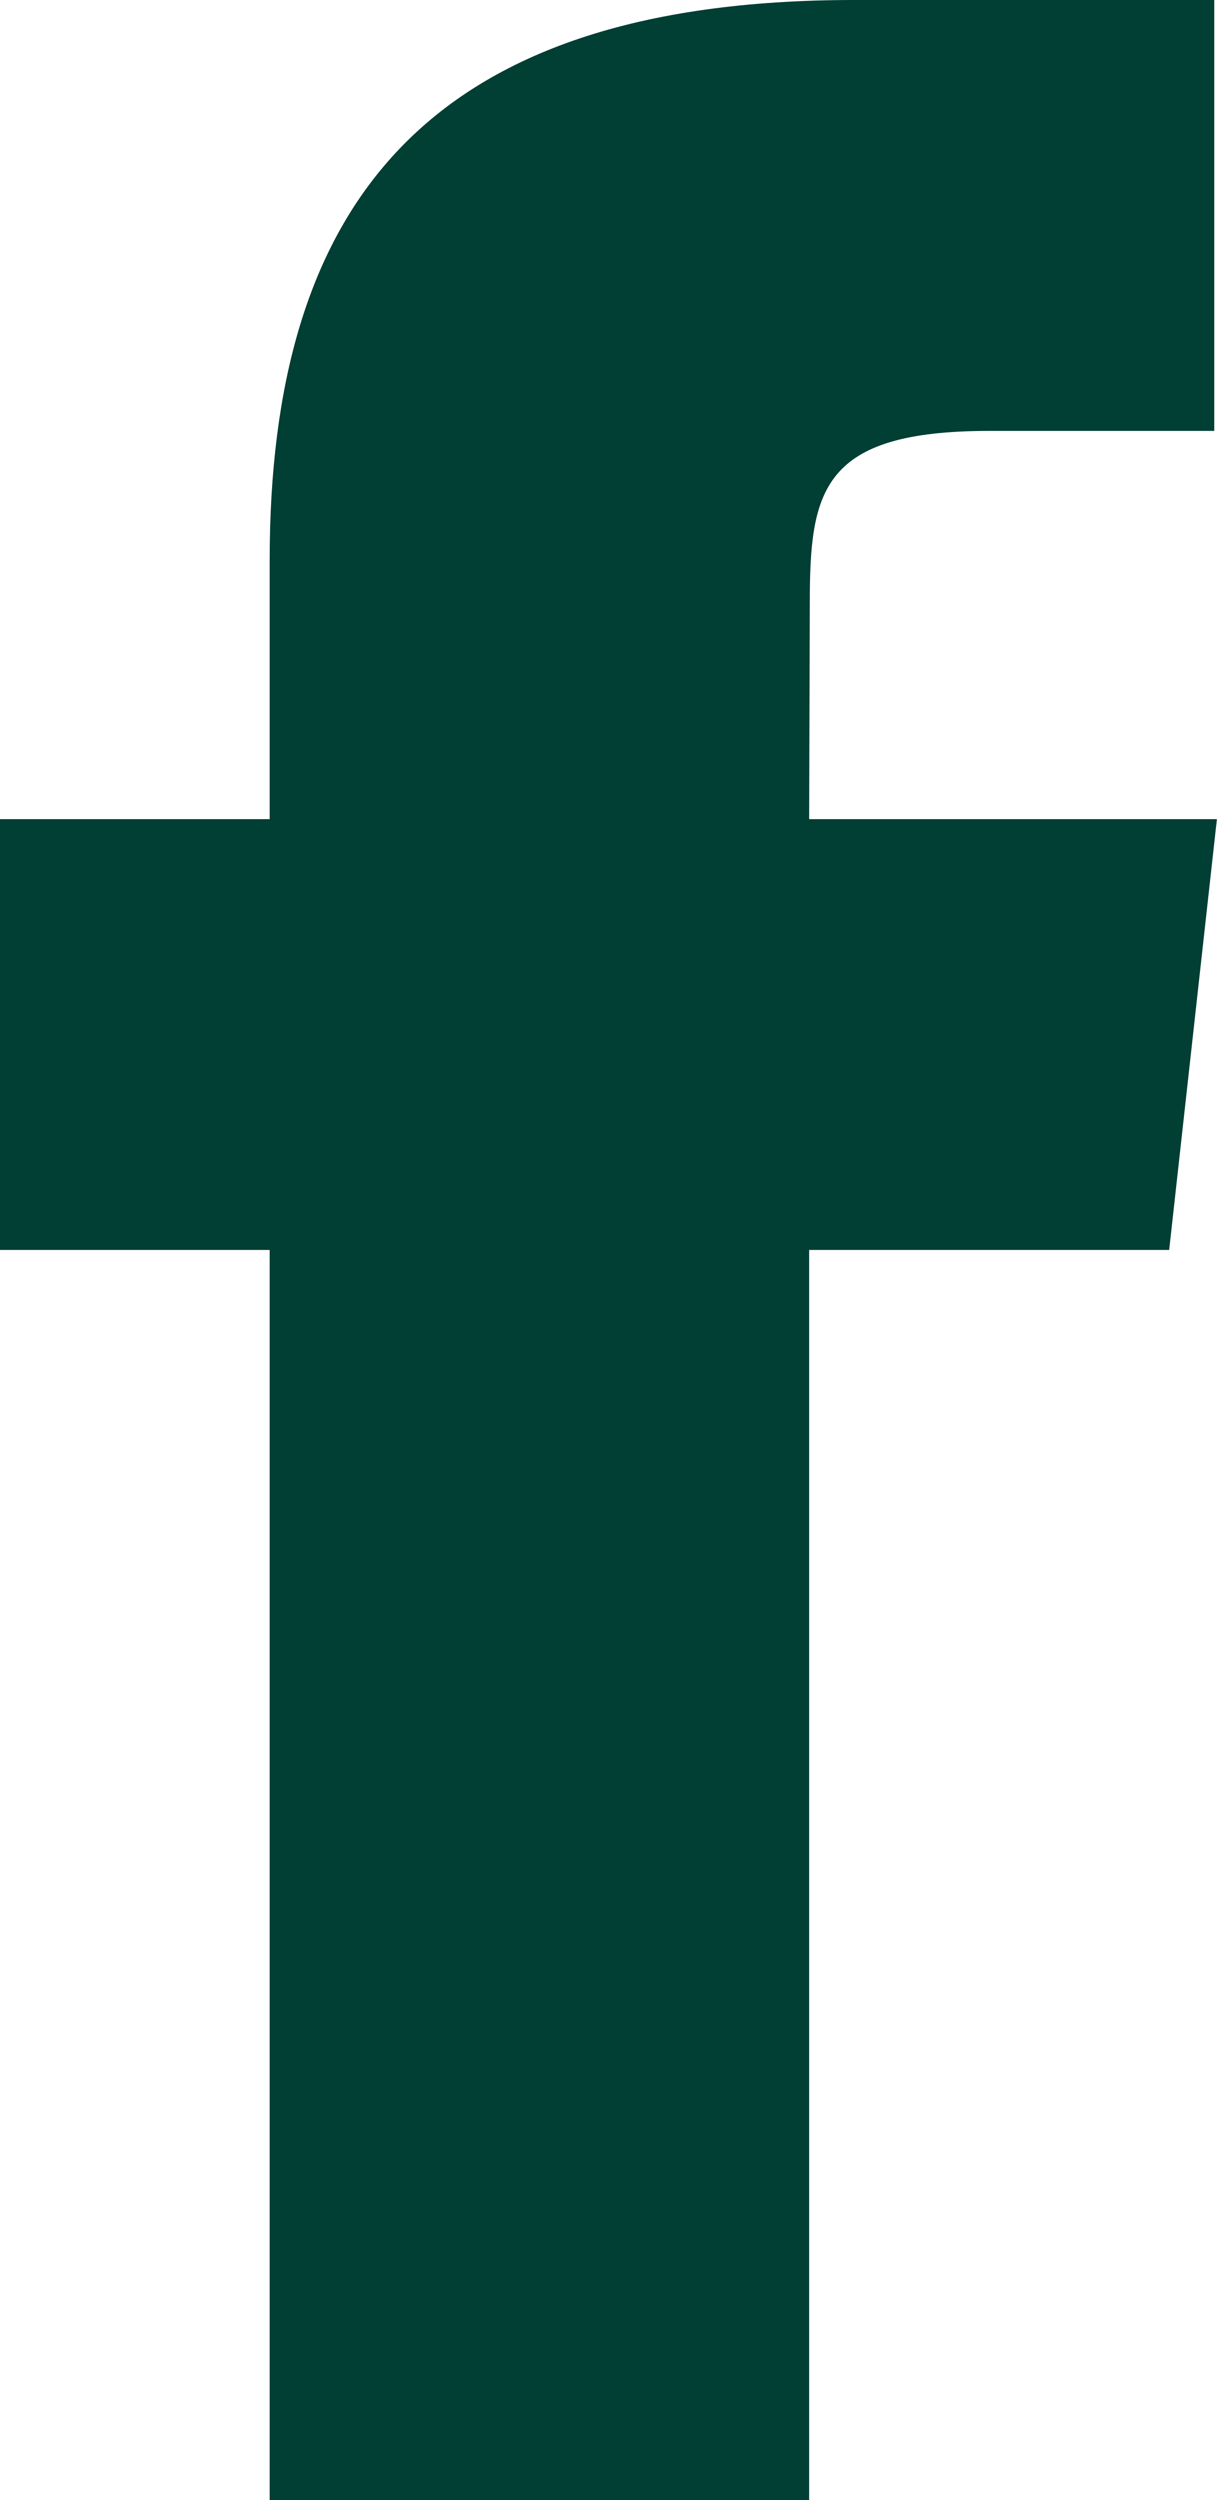
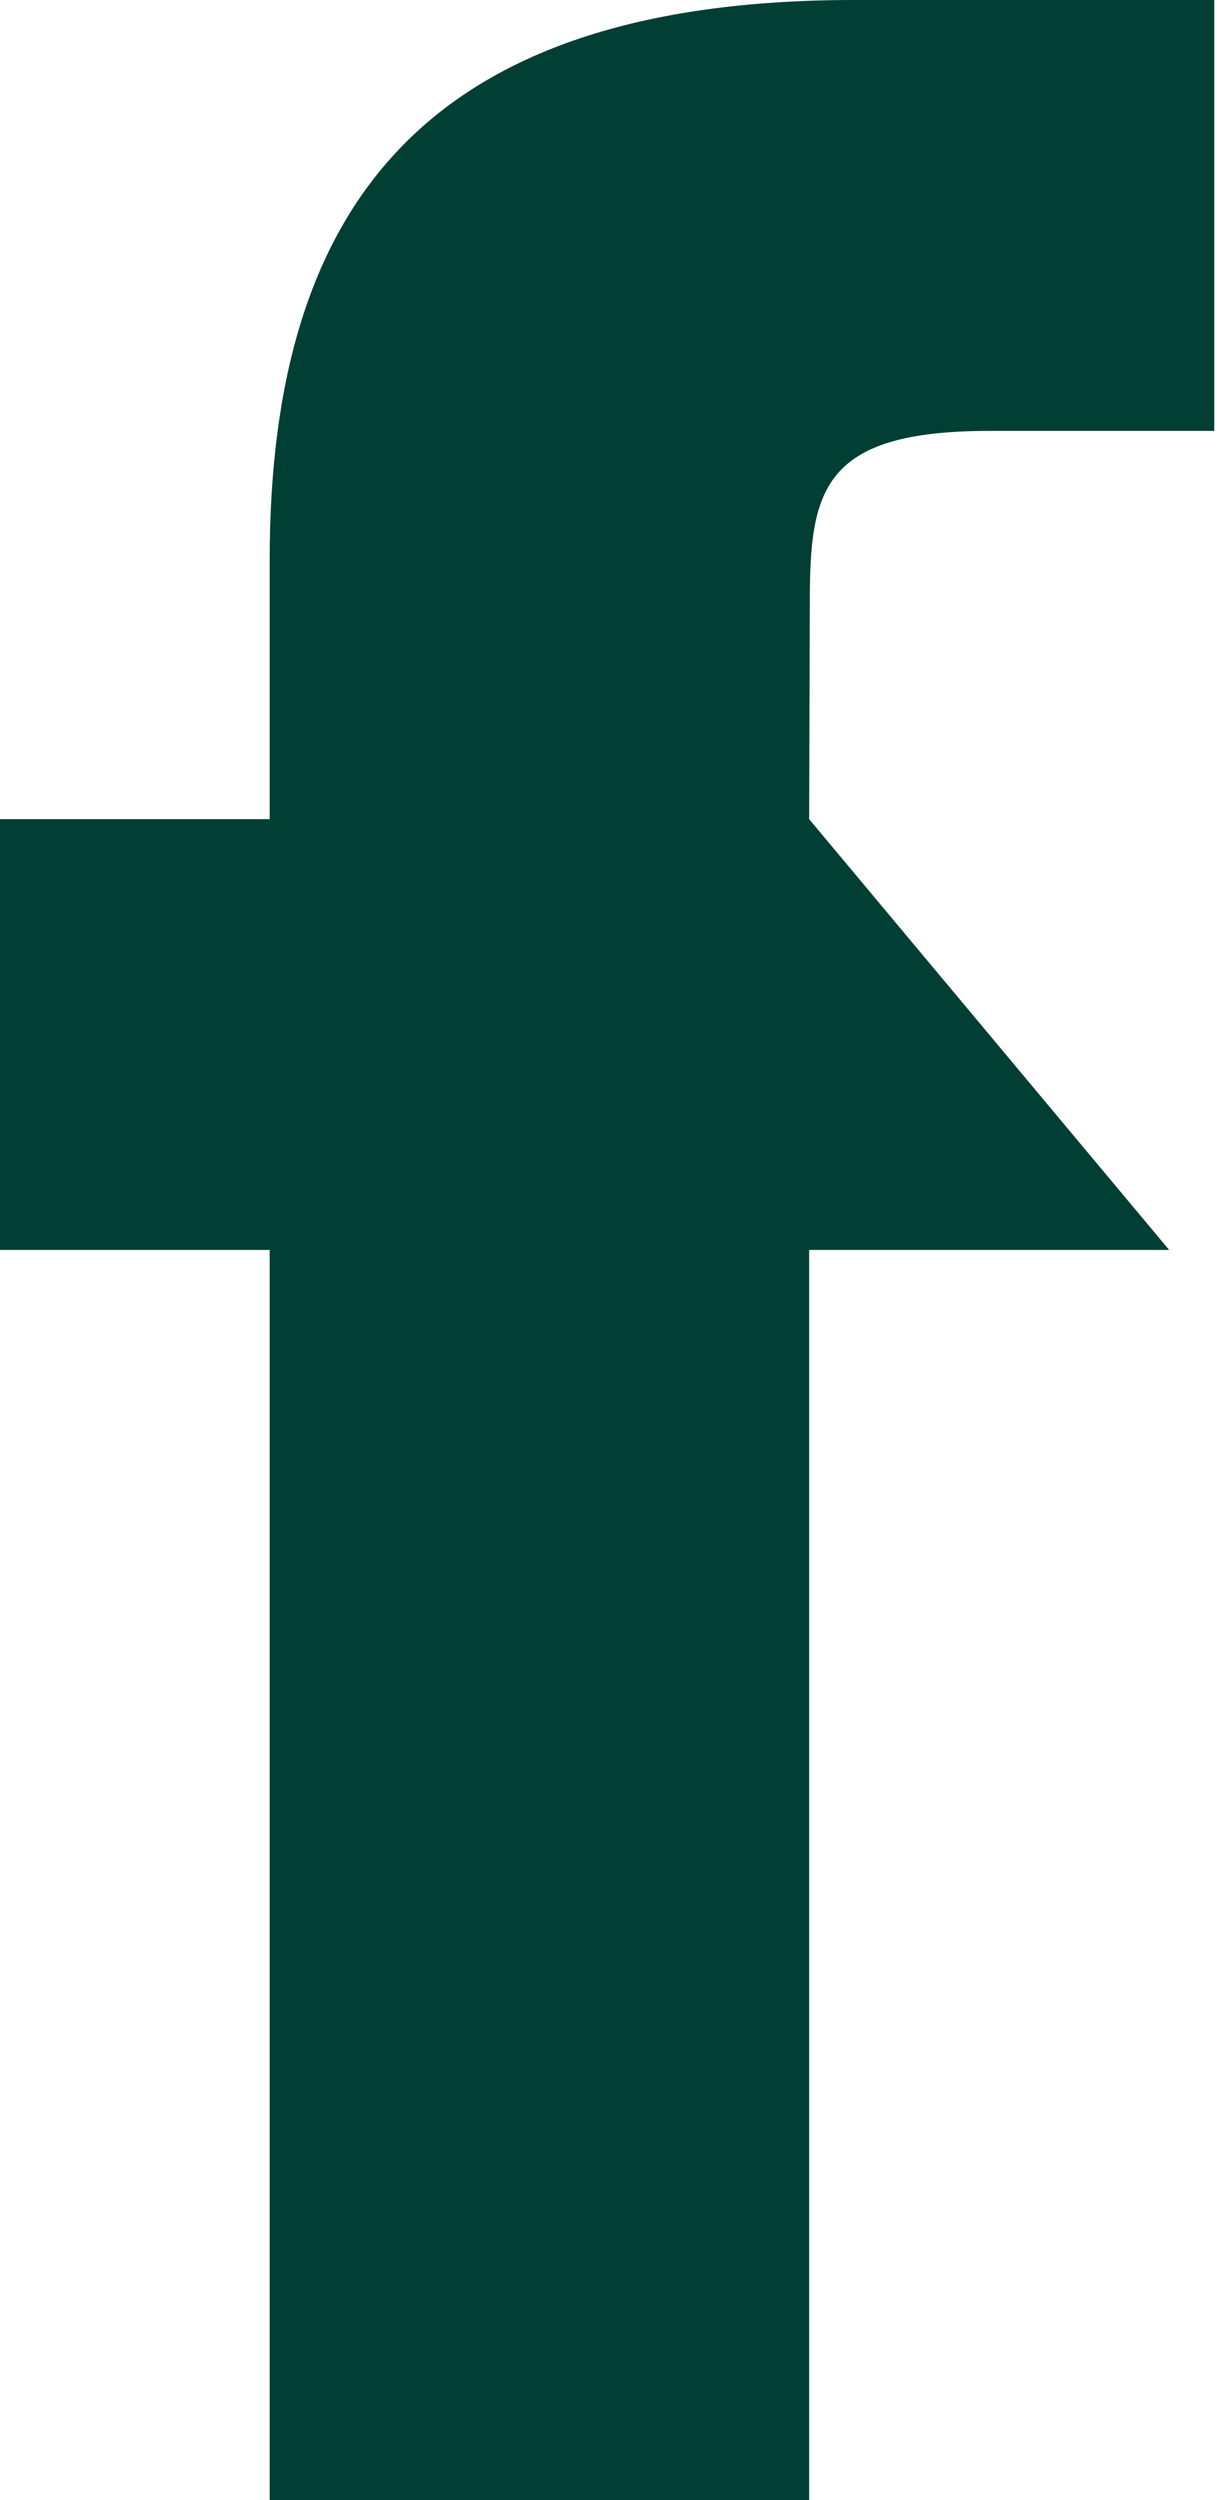
<svg xmlns="http://www.w3.org/2000/svg" width="24.352px" height="50px" viewBox="0 0 24.352 50" version="1.1">
  <g id="Group">
-     <path d="M16.204 12.07C16.204 9.821 16.426 8.618 19.798 8.618L24.297 8.618L24.297 0L17.093 0C8.441 0 5.396 4.181 5.396 11.209L5.396 16.383L0 16.383L0 24.999L5.396 24.999L5.396 50L16.191 50L16.191 24.999L23.395 24.999L24.35 16.383L16.191 16.383L16.204 12.07L16.204 12.07Z" id="Shape" fill="#013E33" fill-rule="evenodd" stroke="none" />
+     <path d="M16.204 12.07C16.204 9.821 16.426 8.618 19.798 8.618L24.297 8.618L24.297 0L17.093 0C8.441 0 5.396 4.181 5.396 11.209L5.396 16.383L0 16.383L0 24.999L5.396 24.999L5.396 50L16.191 50L16.191 24.999L23.395 24.999L16.191 16.383L16.204 12.07L16.204 12.07Z" id="Shape" fill="#013E33" fill-rule="evenodd" stroke="none" />
  </g>
</svg>